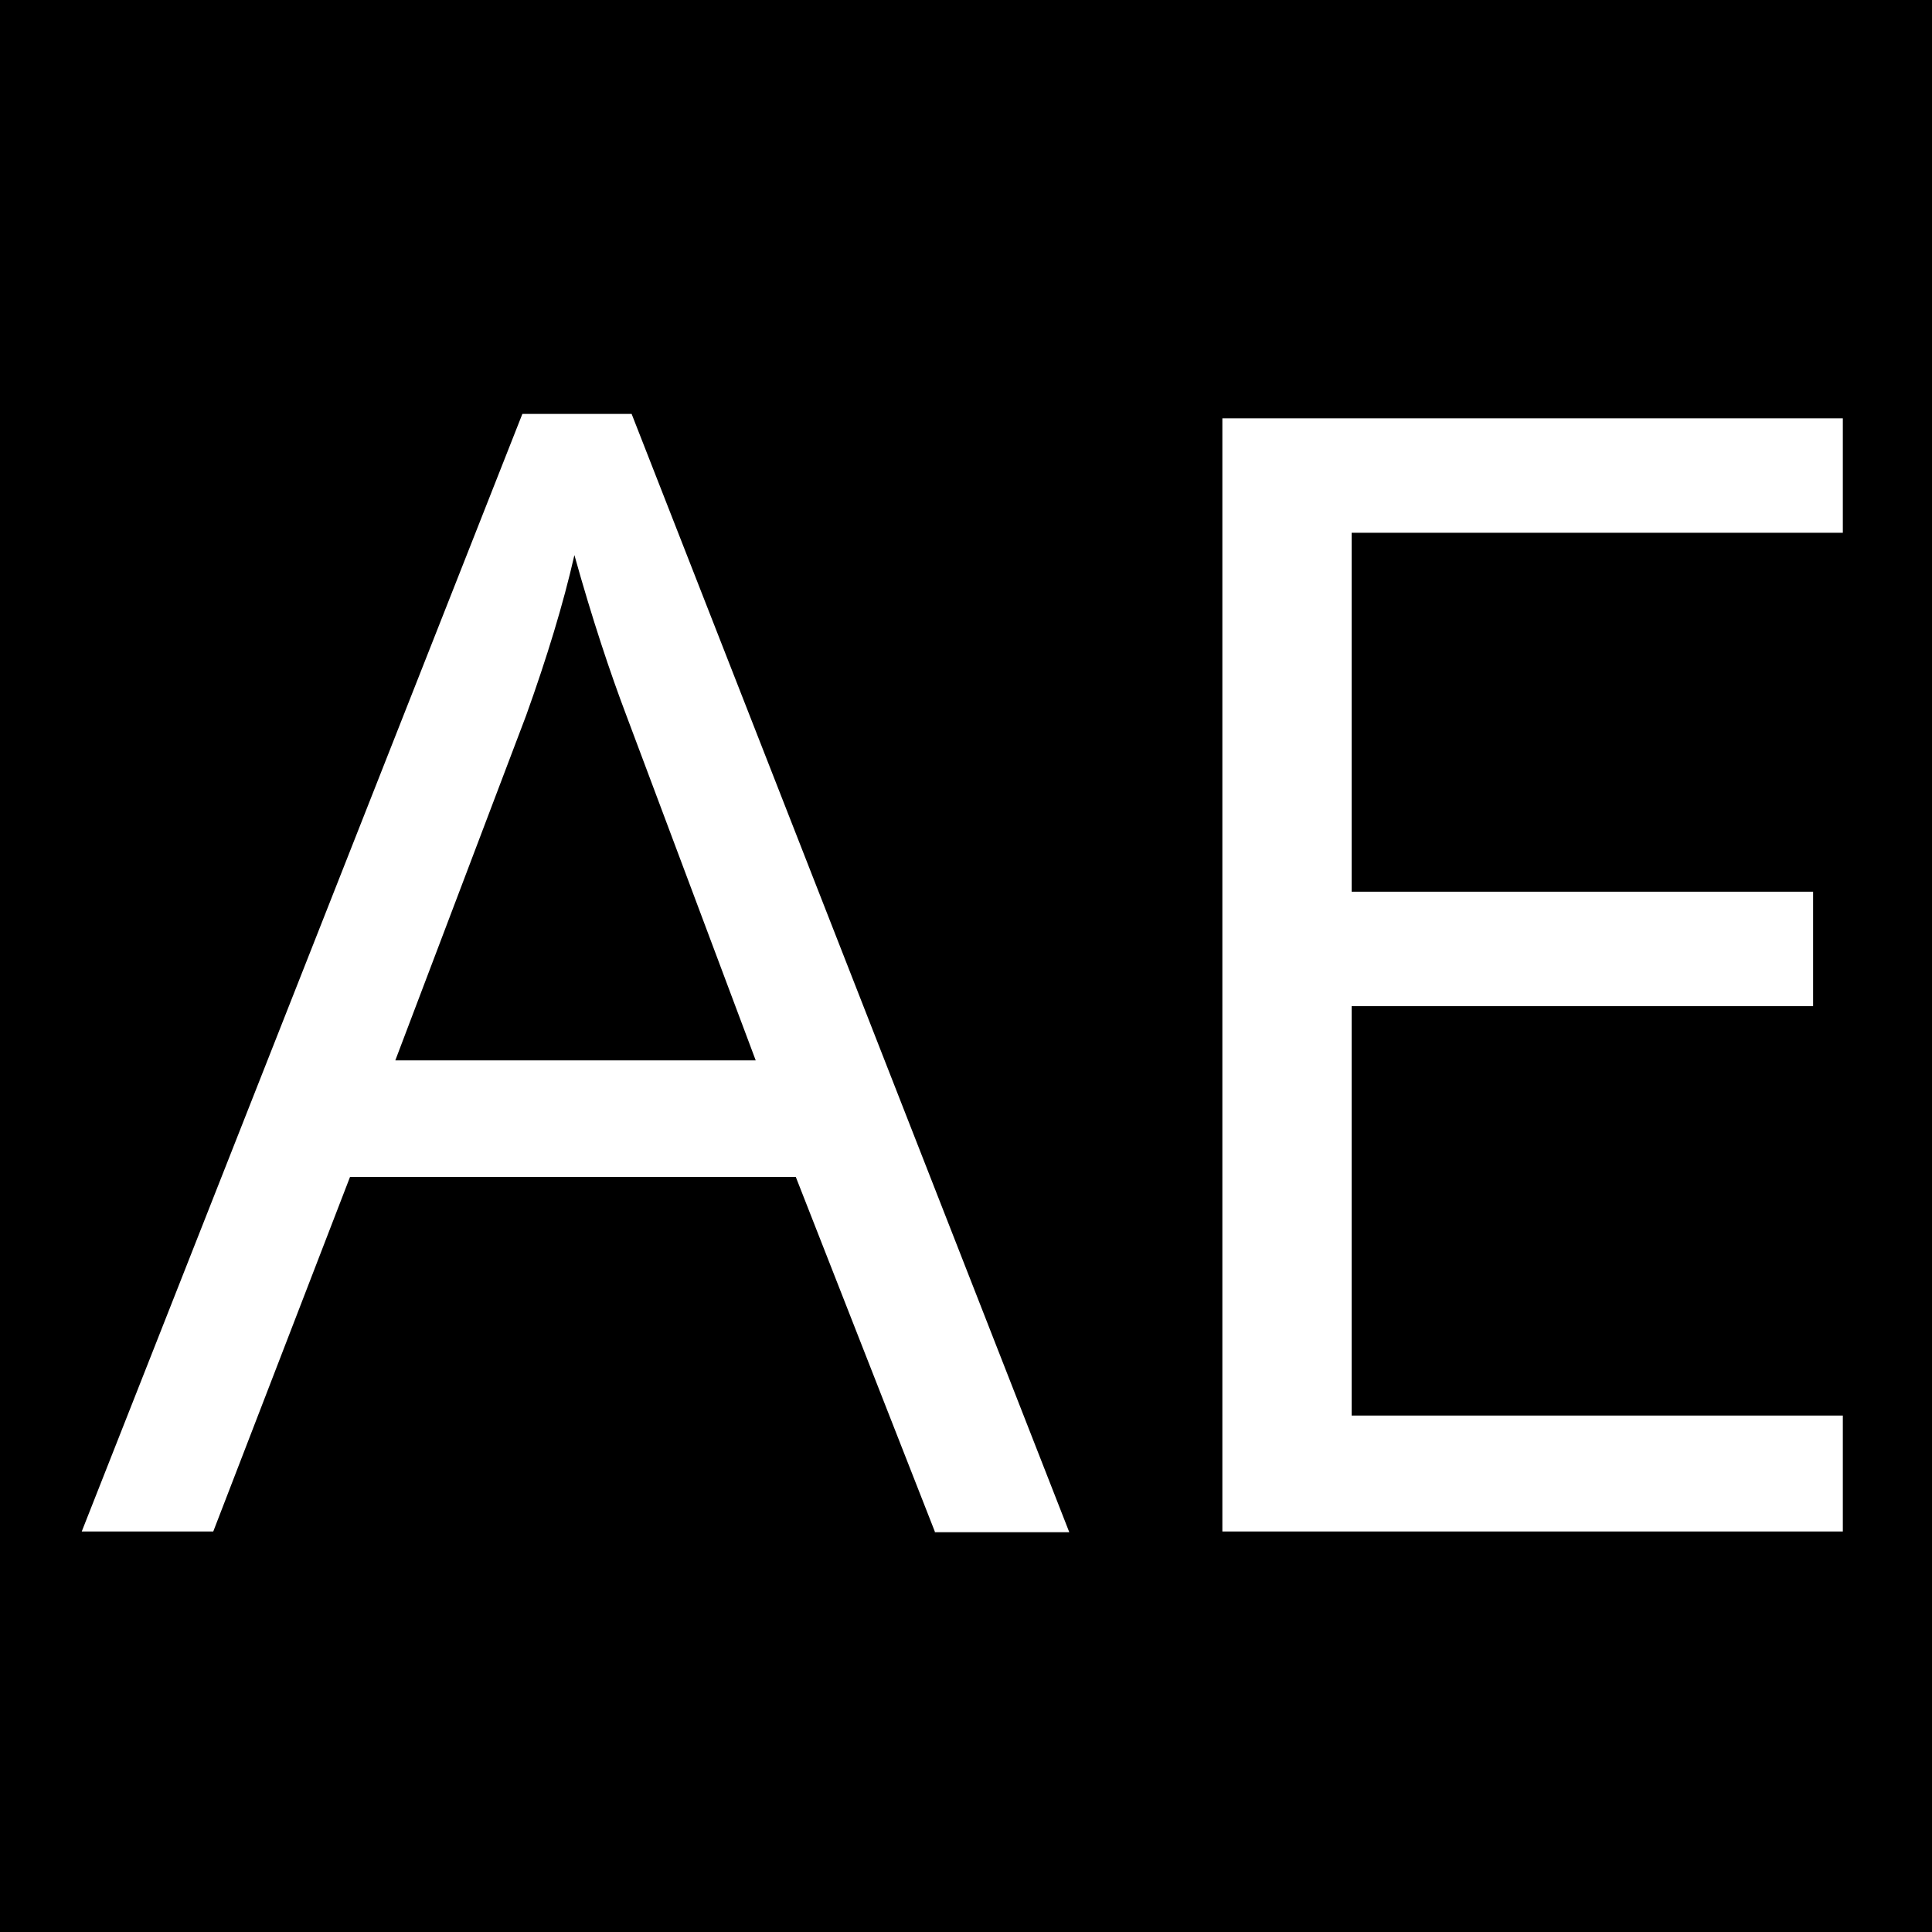
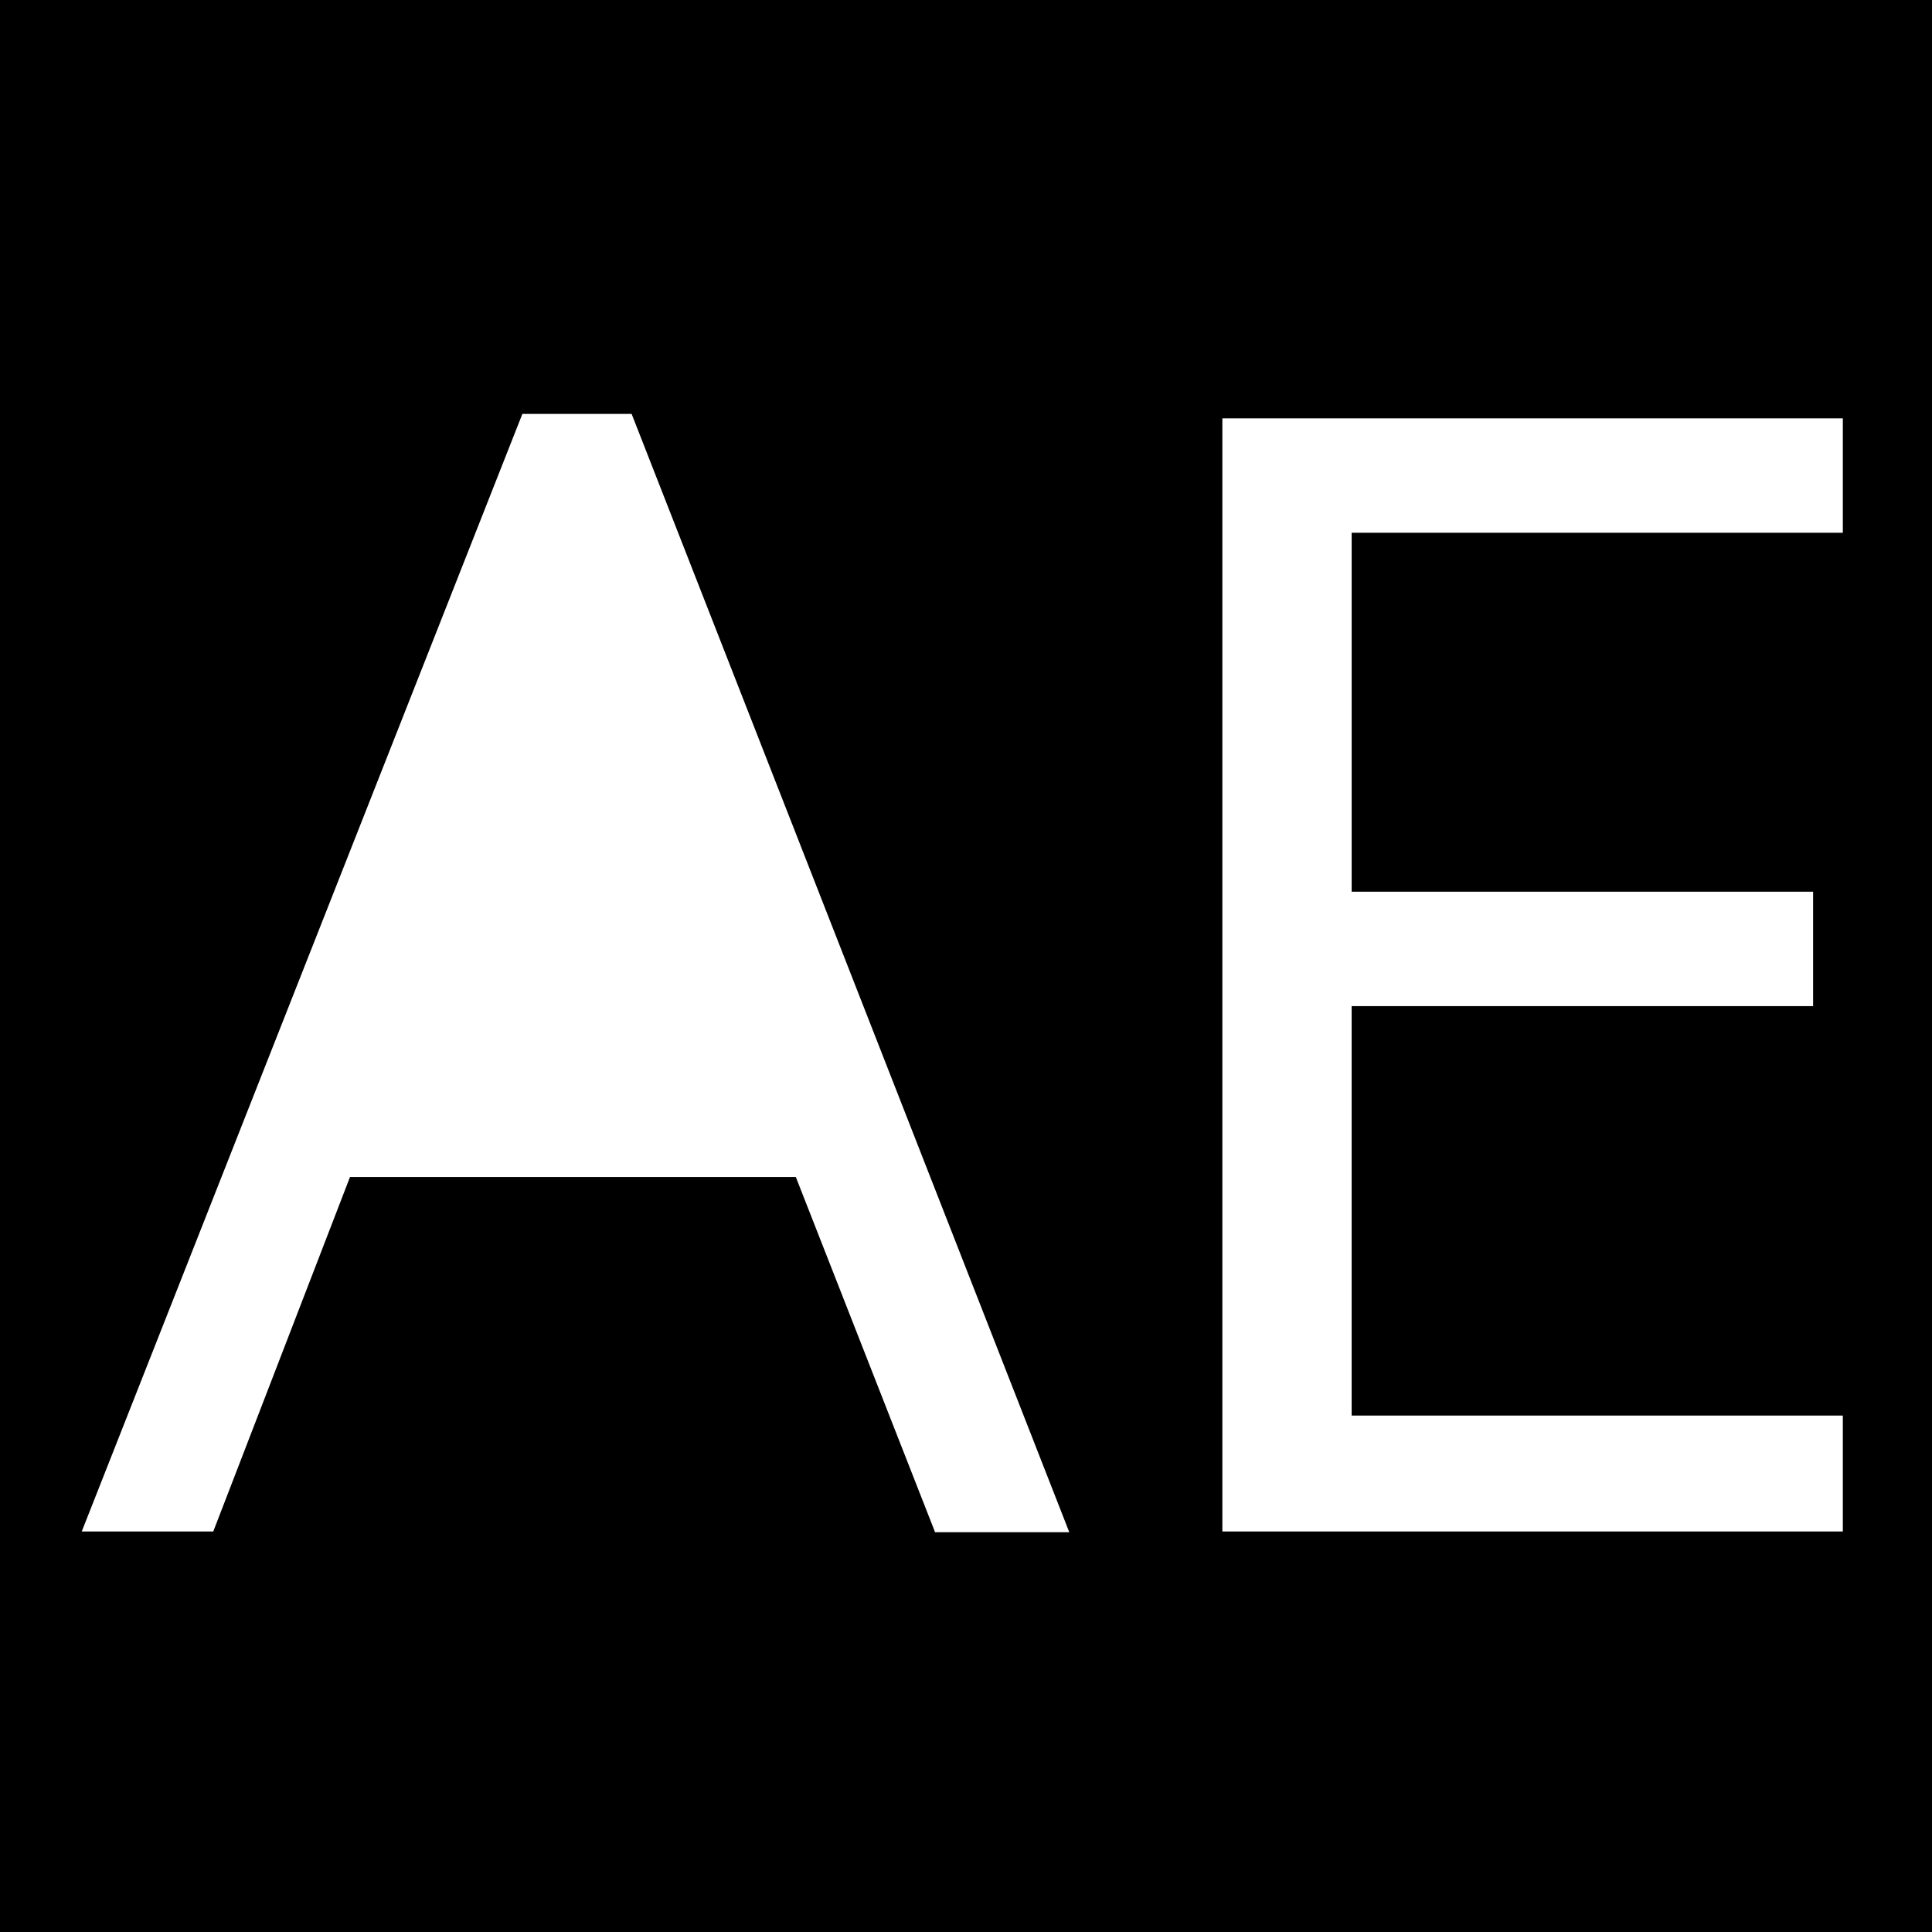
<svg xmlns="http://www.w3.org/2000/svg" version="1.1" x="0px" y="0px" width="260px" height="260px" viewBox="0 0 260 260" style="enable-background:new 0 0 260 260;" xml:space="preserve">
  <style type="text/css">
	.st0{display:none;}
	.st1{display:inline;}
	.st2{display:none;fill:#E61F5B;}
	.st3{display:none;fill:#FFFFFF;}
	.st4{fill:#E61F5B;}
</style>
  <g id="Vrstva_1" class="st0">
    <g transform="translate(0,260) scale(0.1,-0.1)" class="st1">
      <path d="M0,1300V0h1300h1300v1300v1300H1300H0V1300z M380,1416c0-157,4-296,10-310c20-54,47-61,255-64c166-2,194-1,225,15    c55,28,59,52,59,366l1,277h136h136l-4-343l-3-343l-30-60c-26-50-38-63-85-86c-79-41-145-48-420-48c-402,1-493,30-535,173    c-12,41-15,116-15,379v328h135h135V1416z M2360,1674c25-12,57-34,72-50c53-57,74-176,44-247c-14-33-78-97-98-97c-6,0,13-12,43-27    c68-35,90-72,97-162c8-120-32-197-123-238c-36-16-83-18-512-21l-473-3v436v436l453-3C2299,1695,2317,1694,2360,1674z" />
-       <path d="M1680,1430v-70h243c277,0,287,2,287,69c0,70-4,71-283,71h-247V1430z" />
      <path d="M1680,1105v-75h260c247,0,261,1,280,20c26,26,27,90,2,113c-16,15-51,17-280,17h-262V1105z" />
    </g>
  </g>
  <g id="Vrstva_2">
    <g>
      <rect x="-144" y="-85.5" class="st2" width="549" height="396" />
-       <path d="M77.3,74.7c-1.5,6.6-3.7,13.8-6.5,21.6l-17.6,46.4h48.5L84.3,96.3C82.1,90.5,79.7,83.3,77.3,74.7z" />
      <path d="M0,0v260h260V0H0z M125.8,206.1l-18.7-47.7H47.1l-18.4,47.7H11L70.3,55.7h14.7l58.9,150.5H125.8z M248,71.7h-66.1V120H244    v15.4h-62.1v55.1H248v15.6h-83.5V56.3H248V71.7z" />
      <path class="st3" d="M70.3,55.7L11,206.1h17.6l18.4-47.7h60.1l18.7,47.7h18L84.9,55.7H70.3z M53.3,142.8l17.6-46.4    c2.8-7.9,5-15.1,6.5-21.6c2.4,8.5,4.7,15.8,7,21.6l17.4,46.4H53.3z" />
      <polygon class="st3" points="164.5,206.1 248,206.1 248,190.5 181.9,190.5 181.9,135.4 244,135.4 244,120 181.9,120 181.9,71.7     248,71.7 248,56.3 164.5,56.3   " />
    </g>
  </g>
  <g id="Vrstva_3" class="st0">
    <rect x="-144" y="-85.5" class="st4" width="549" height="396" />
    <g class="st1">
-       <path d="M0,0v260h260V0H0z M47.7,187.5H34V69.2h13.8V187.5z M135.6,180.4c-7.6,5.8-17.8,8.7-30.7,8.7c-14,0-24.8-1.8-32.4-5.4    v-13.3c4.9,2,10.1,3.7,15.9,4.9c5.7,1.2,11.4,1.8,17,1.8c9.2,0,16.1-1.7,20.7-5.2c4.6-3.5,7-8.3,7-14.5c0-4.1-0.8-7.5-2.5-10.1    c-1.6-2.6-4.4-5-8.3-7.2c-3.9-2.2-9.7-4.7-17.6-7.5c-11-3.9-18.9-8.6-23.6-14c-4.7-5.4-7.1-12.4-7.1-21.1    c0-9.1,3.4-16.4,10.3-21.8c6.8-5.4,15.9-8.1,27.2-8.1c11.8,0,22.6,2.2,32.4,6.5l-4.3,12c-9.8-4.1-19.3-6.1-28.5-6.1    c-7.3,0-13,1.6-17.1,4.7c-4.1,3.1-6.1,7.5-6.1,13c0,4.1,0.8,7.5,2.3,10.1c1.5,2.6,4.1,5,7.6,7.2c3.6,2.2,9.1,4.6,16.5,7.2    c12.4,4.4,20.9,9.2,25.6,14.2c4.7,5.1,7,11.7,7,19.7C146.9,166.4,143.1,174.6,135.6,180.4z M237,81.4h-52.2v38.1h49v12.1h-49v43.5    H237v12.3h-65.9V69.2H237V81.4z" />
-       <rect x="34" y="69.2" class="st3" width="13.8" height="118.3" />
-       <path class="st3" d="M114.3,122.1c-7.4-2.6-12.9-5.1-16.5-7.2c-3.6-2.2-6.1-4.6-7.6-7.2c-1.5-2.6-2.3-6-2.3-10.1    c0-5.6,2-9.9,6.1-13c4.1-3.1,9.8-4.7,17.1-4.7c9.2,0,18.7,2.1,28.5,6.1l4.3-12c-9.9-4.3-20.7-6.5-32.4-6.5    c-11.3,0-20.3,2.7-27.2,8.1C77.5,81,74,88.3,74,97.4c0,8.7,2.4,15.7,7.1,21.1c4.7,5.4,12.6,10.1,23.6,14    c7.9,2.8,13.7,5.3,17.6,7.5c3.9,2.2,6.6,4.6,8.3,7.2c1.6,2.6,2.5,6,2.5,10.1c0,6.2-2.3,11-7,14.5c-4.6,3.5-11.5,5.2-20.7,5.2    c-5.6,0-11.3-0.6-17-1.8c-5.7-1.2-11-2.8-15.9-4.9v13.3c7.6,3.6,18.3,5.4,32.4,5.4c12.9,0,23.2-2.9,30.7-8.7    c7.6-5.8,11.3-13.9,11.3-24.4c0-8.1-2.3-14.7-7-19.7C135.3,131.2,126.7,126.5,114.3,122.1z" />
      <polygon class="st3" points="171.1,187.5 237,187.5 237,175.2 184.9,175.2 184.9,131.7 233.9,131.7 233.9,119.5 184.9,119.5     184.9,81.4 237,81.4 237,69.2 171.1,69.2   " />
    </g>
  </g>
</svg>